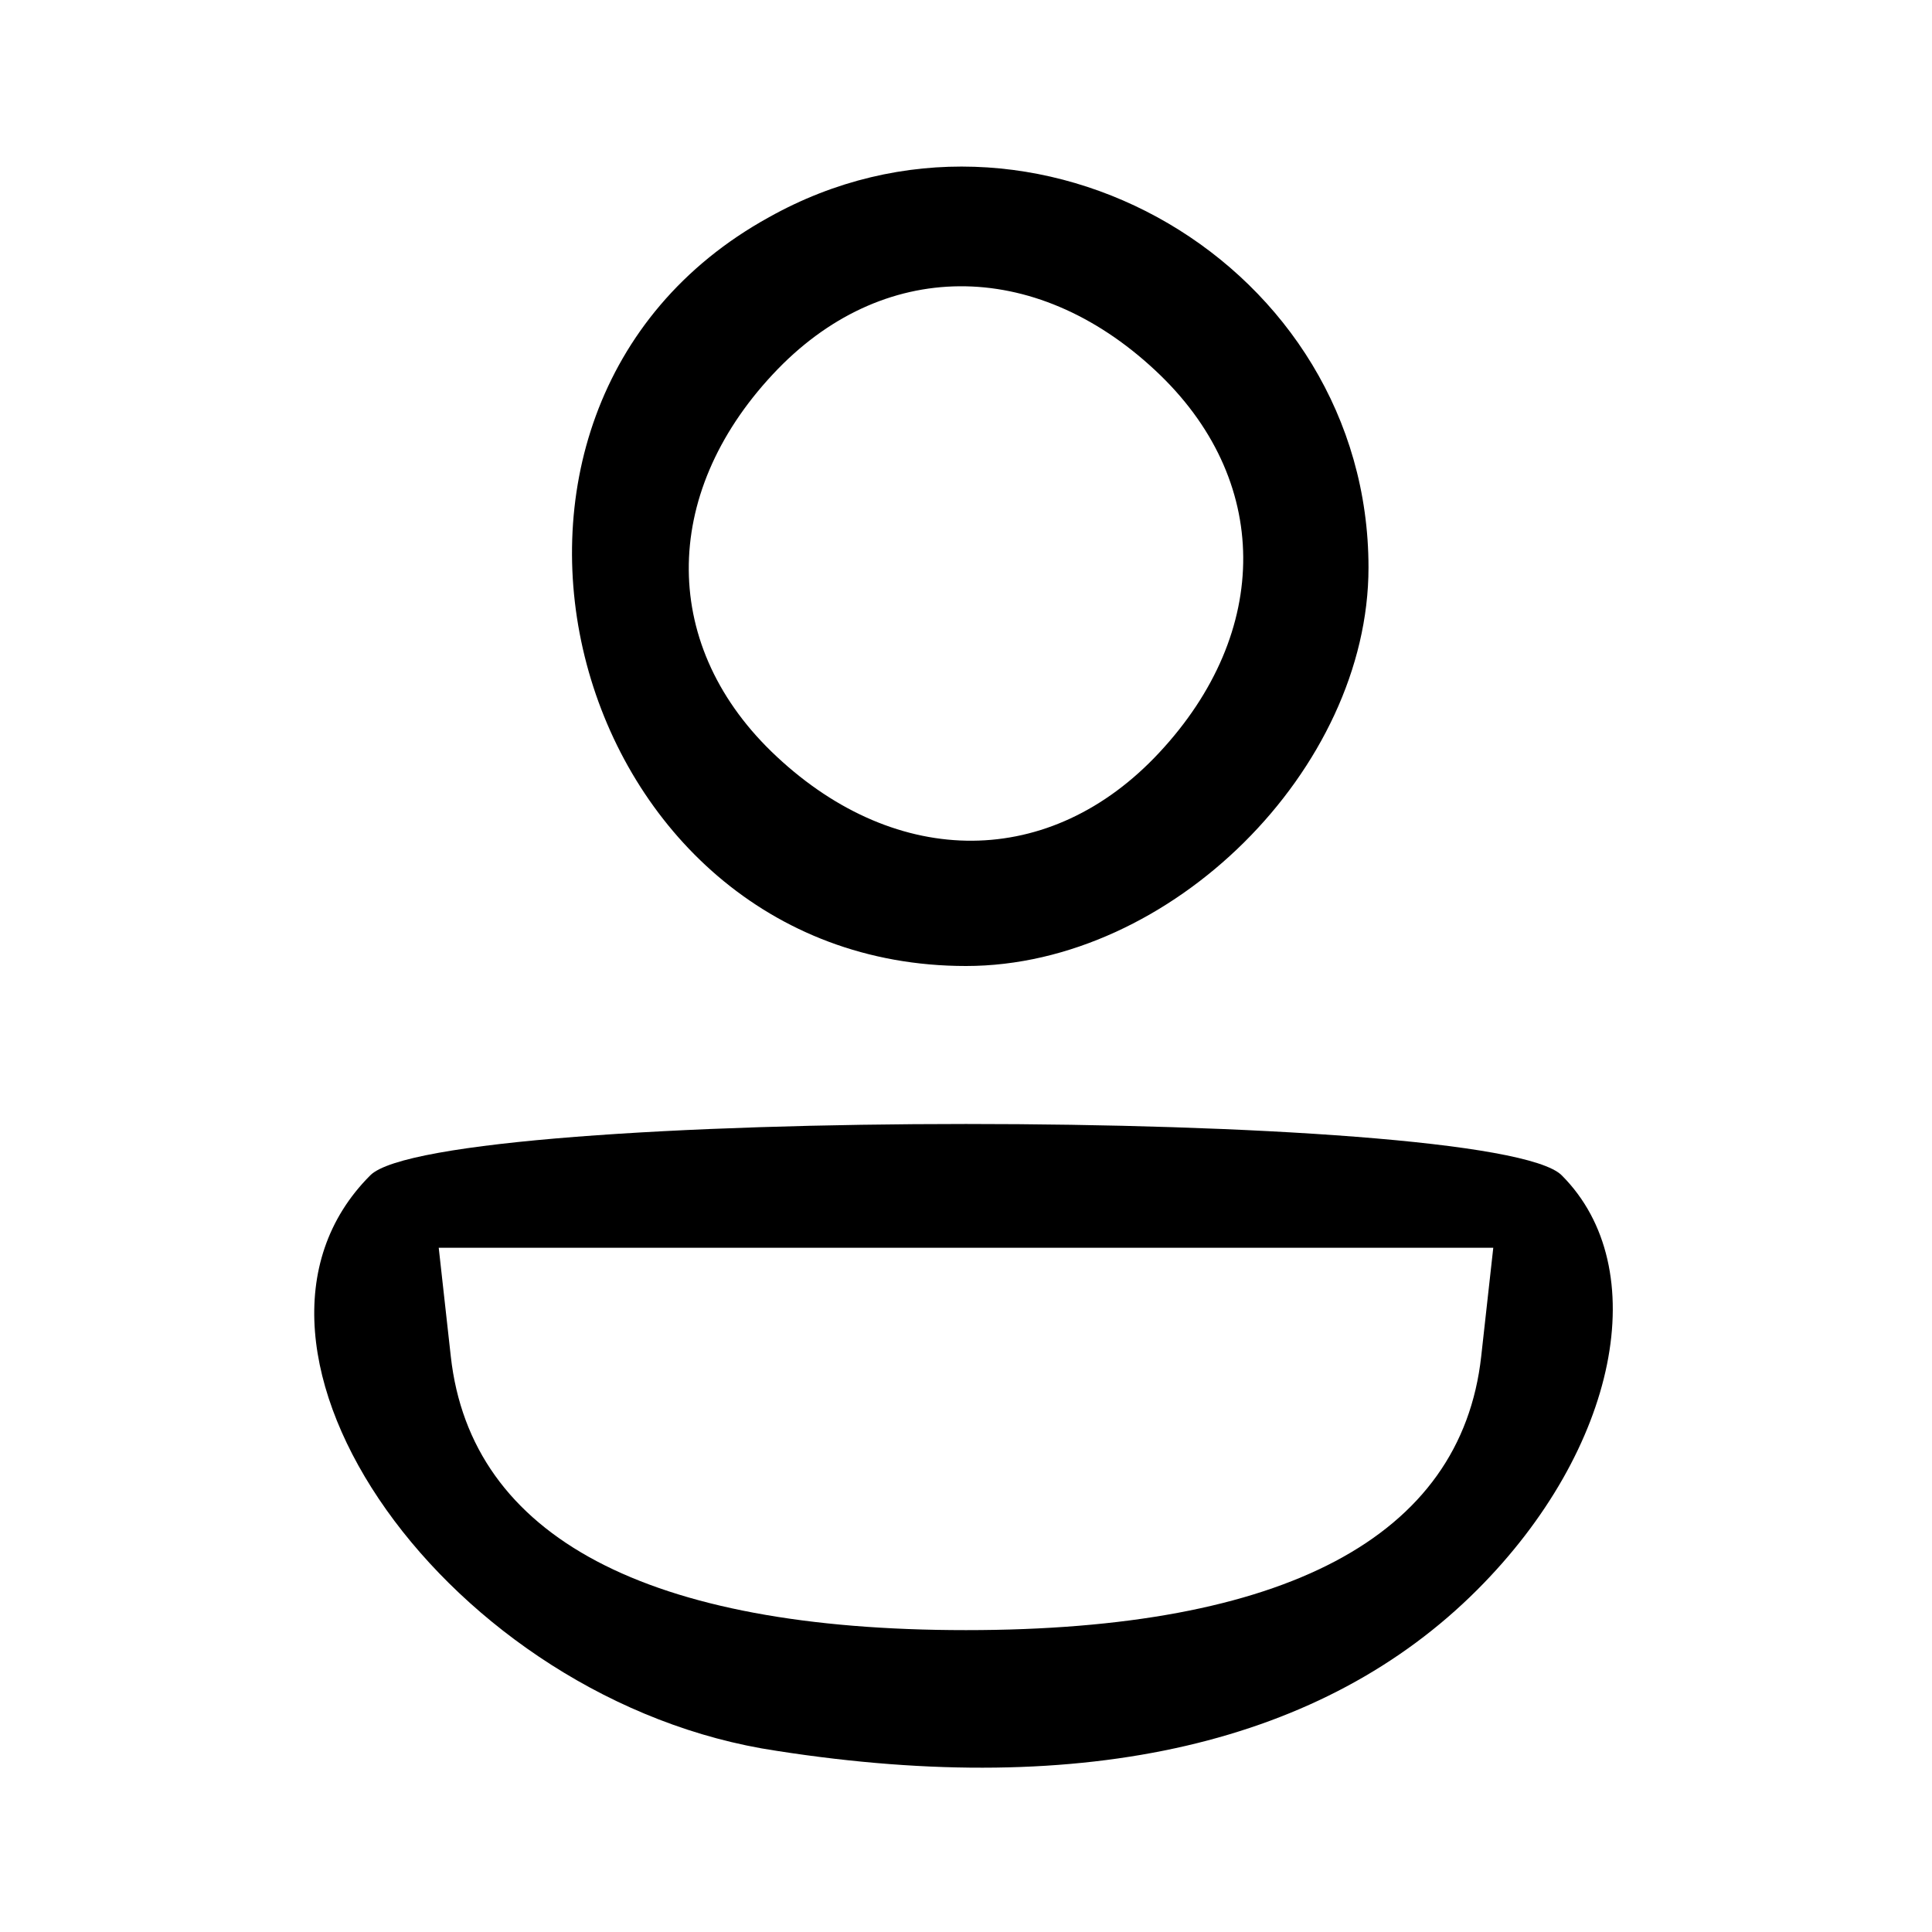
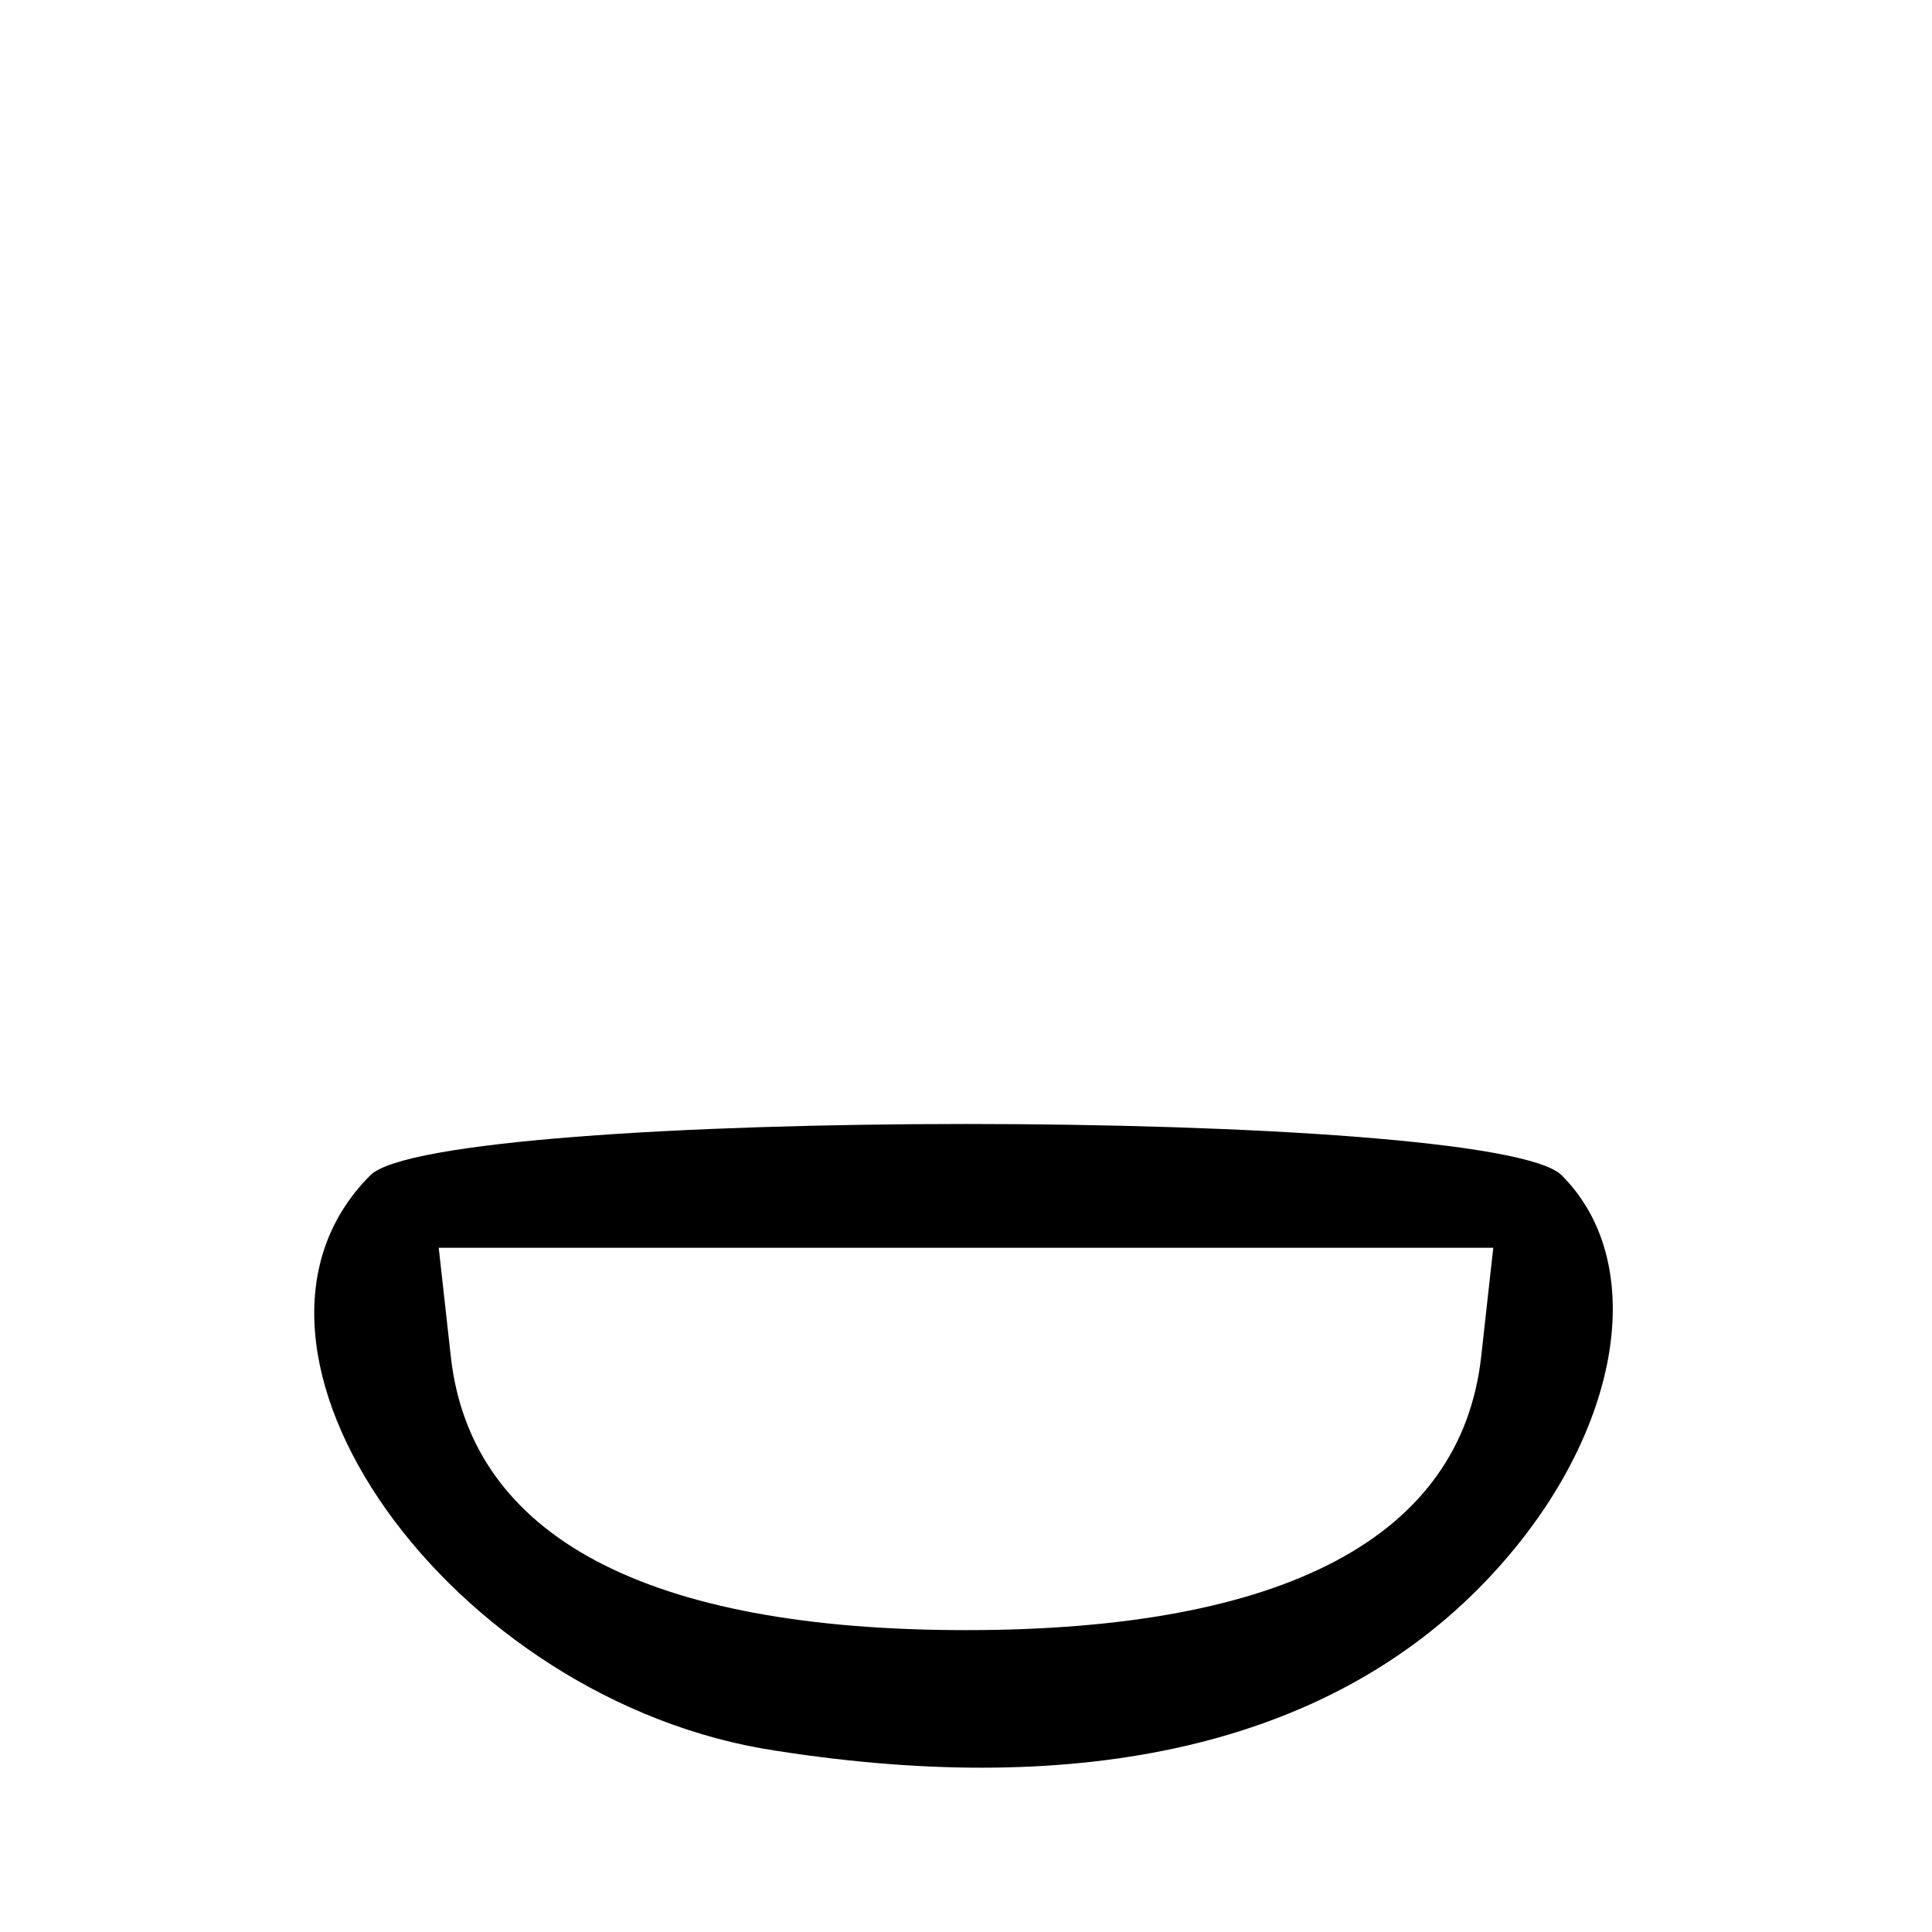
<svg xmlns="http://www.w3.org/2000/svg" version="1.0" width="48pt" height="48pt" viewBox="0 0 48 48" preserveAspectRatio="xMidYMid meet">
  <g transform="translate(0,48) scale(0.1,-0.1)" fill="#000000" stroke="none">
-     <path d="M191 426 c-87 -48 -50 -186 49 -186 51 0 100 49 100 99 0 75 -83 124 -149 87z m96 -38 c29 -27 29 -65 1 -95 -27 -29 -65 -29 -95 -1 -29 27 -29 65 -1 95 27 29 65 29 95 1z" />
-     <path d="M92 188 c-43 -43 20 -131 101 -143 77 -12 136 2 174 40 35 35 44 80 21 103 -17 17 -279 17 -296 0z m276 -45 c-5 -45 -49 -68 -128 -68 -79 0 -123 23 -128 68 l-3 27 131 0 131 0 -3 -27z" />
+     <path d="M92 188 c-43 -43 20 -131 101 -143 77 -12 136 2 174 40 35 35 44 80 21 103 -17 17 -279 17 -296 0z m276 -45 c-5 -45 -49 -68 -128 -68 -79 0 -123 23 -128 68 l-3 27 131 0 131 0 -3 -27" />
  </g>
</svg>